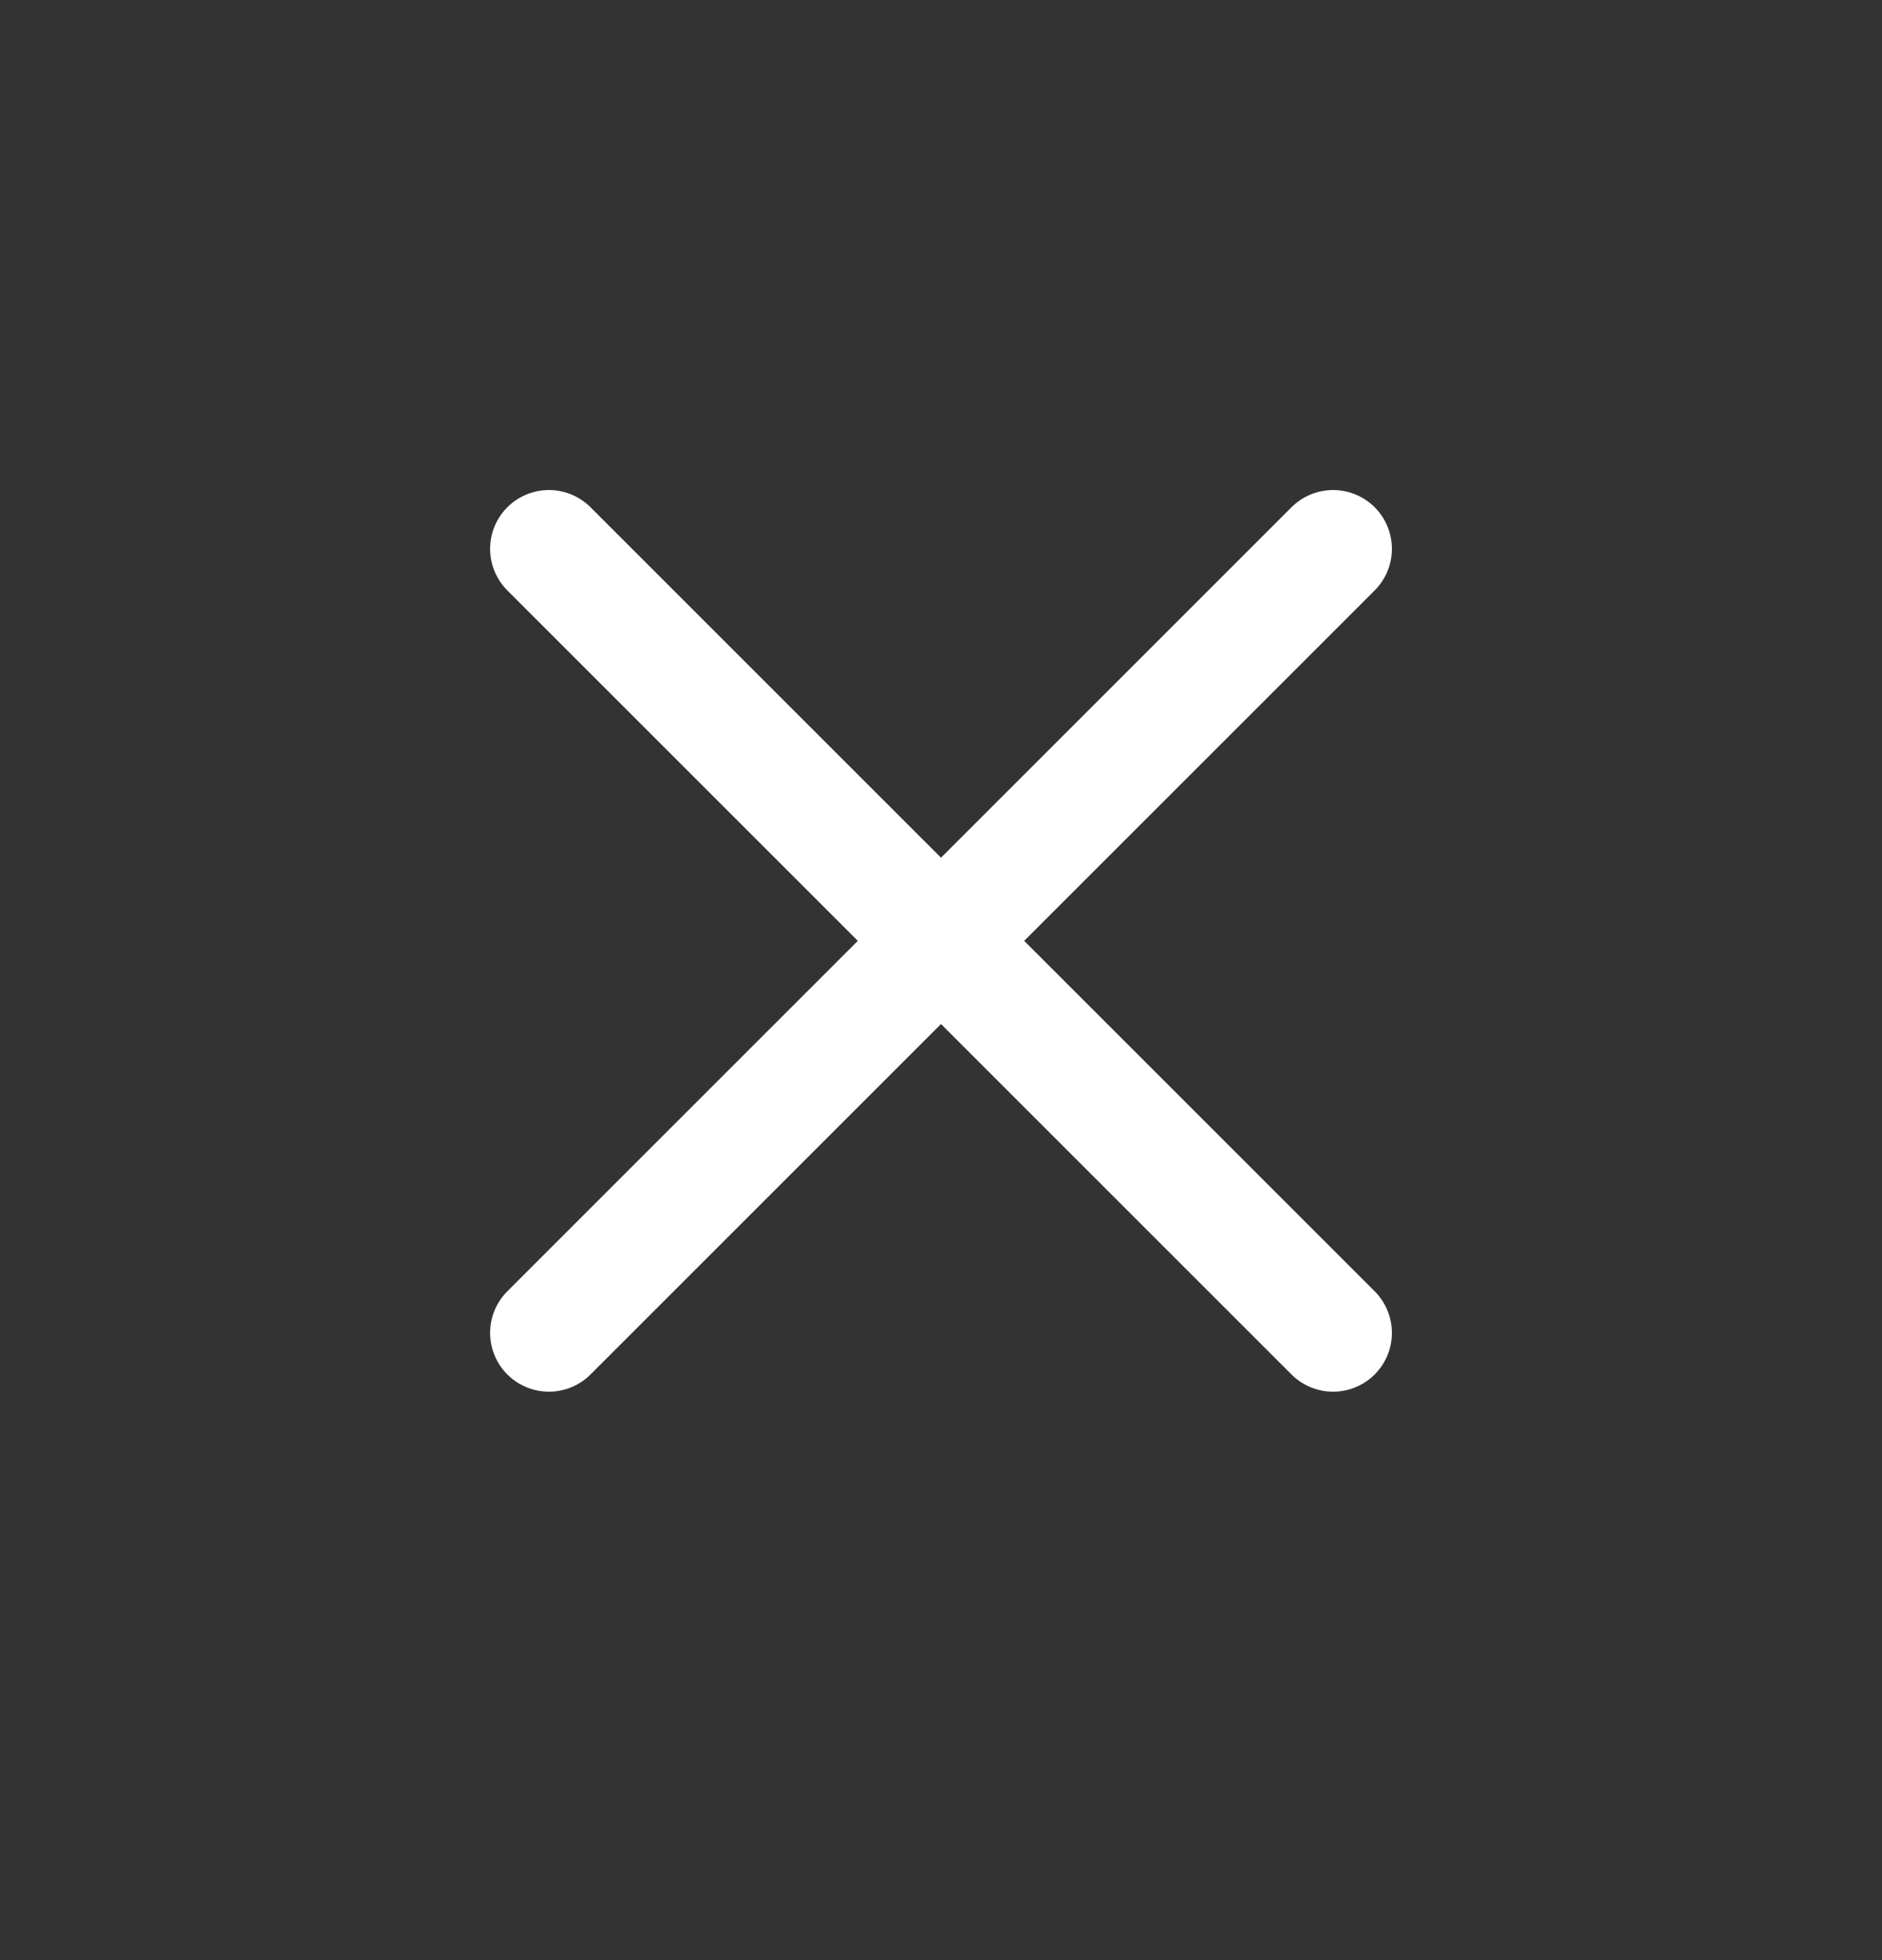
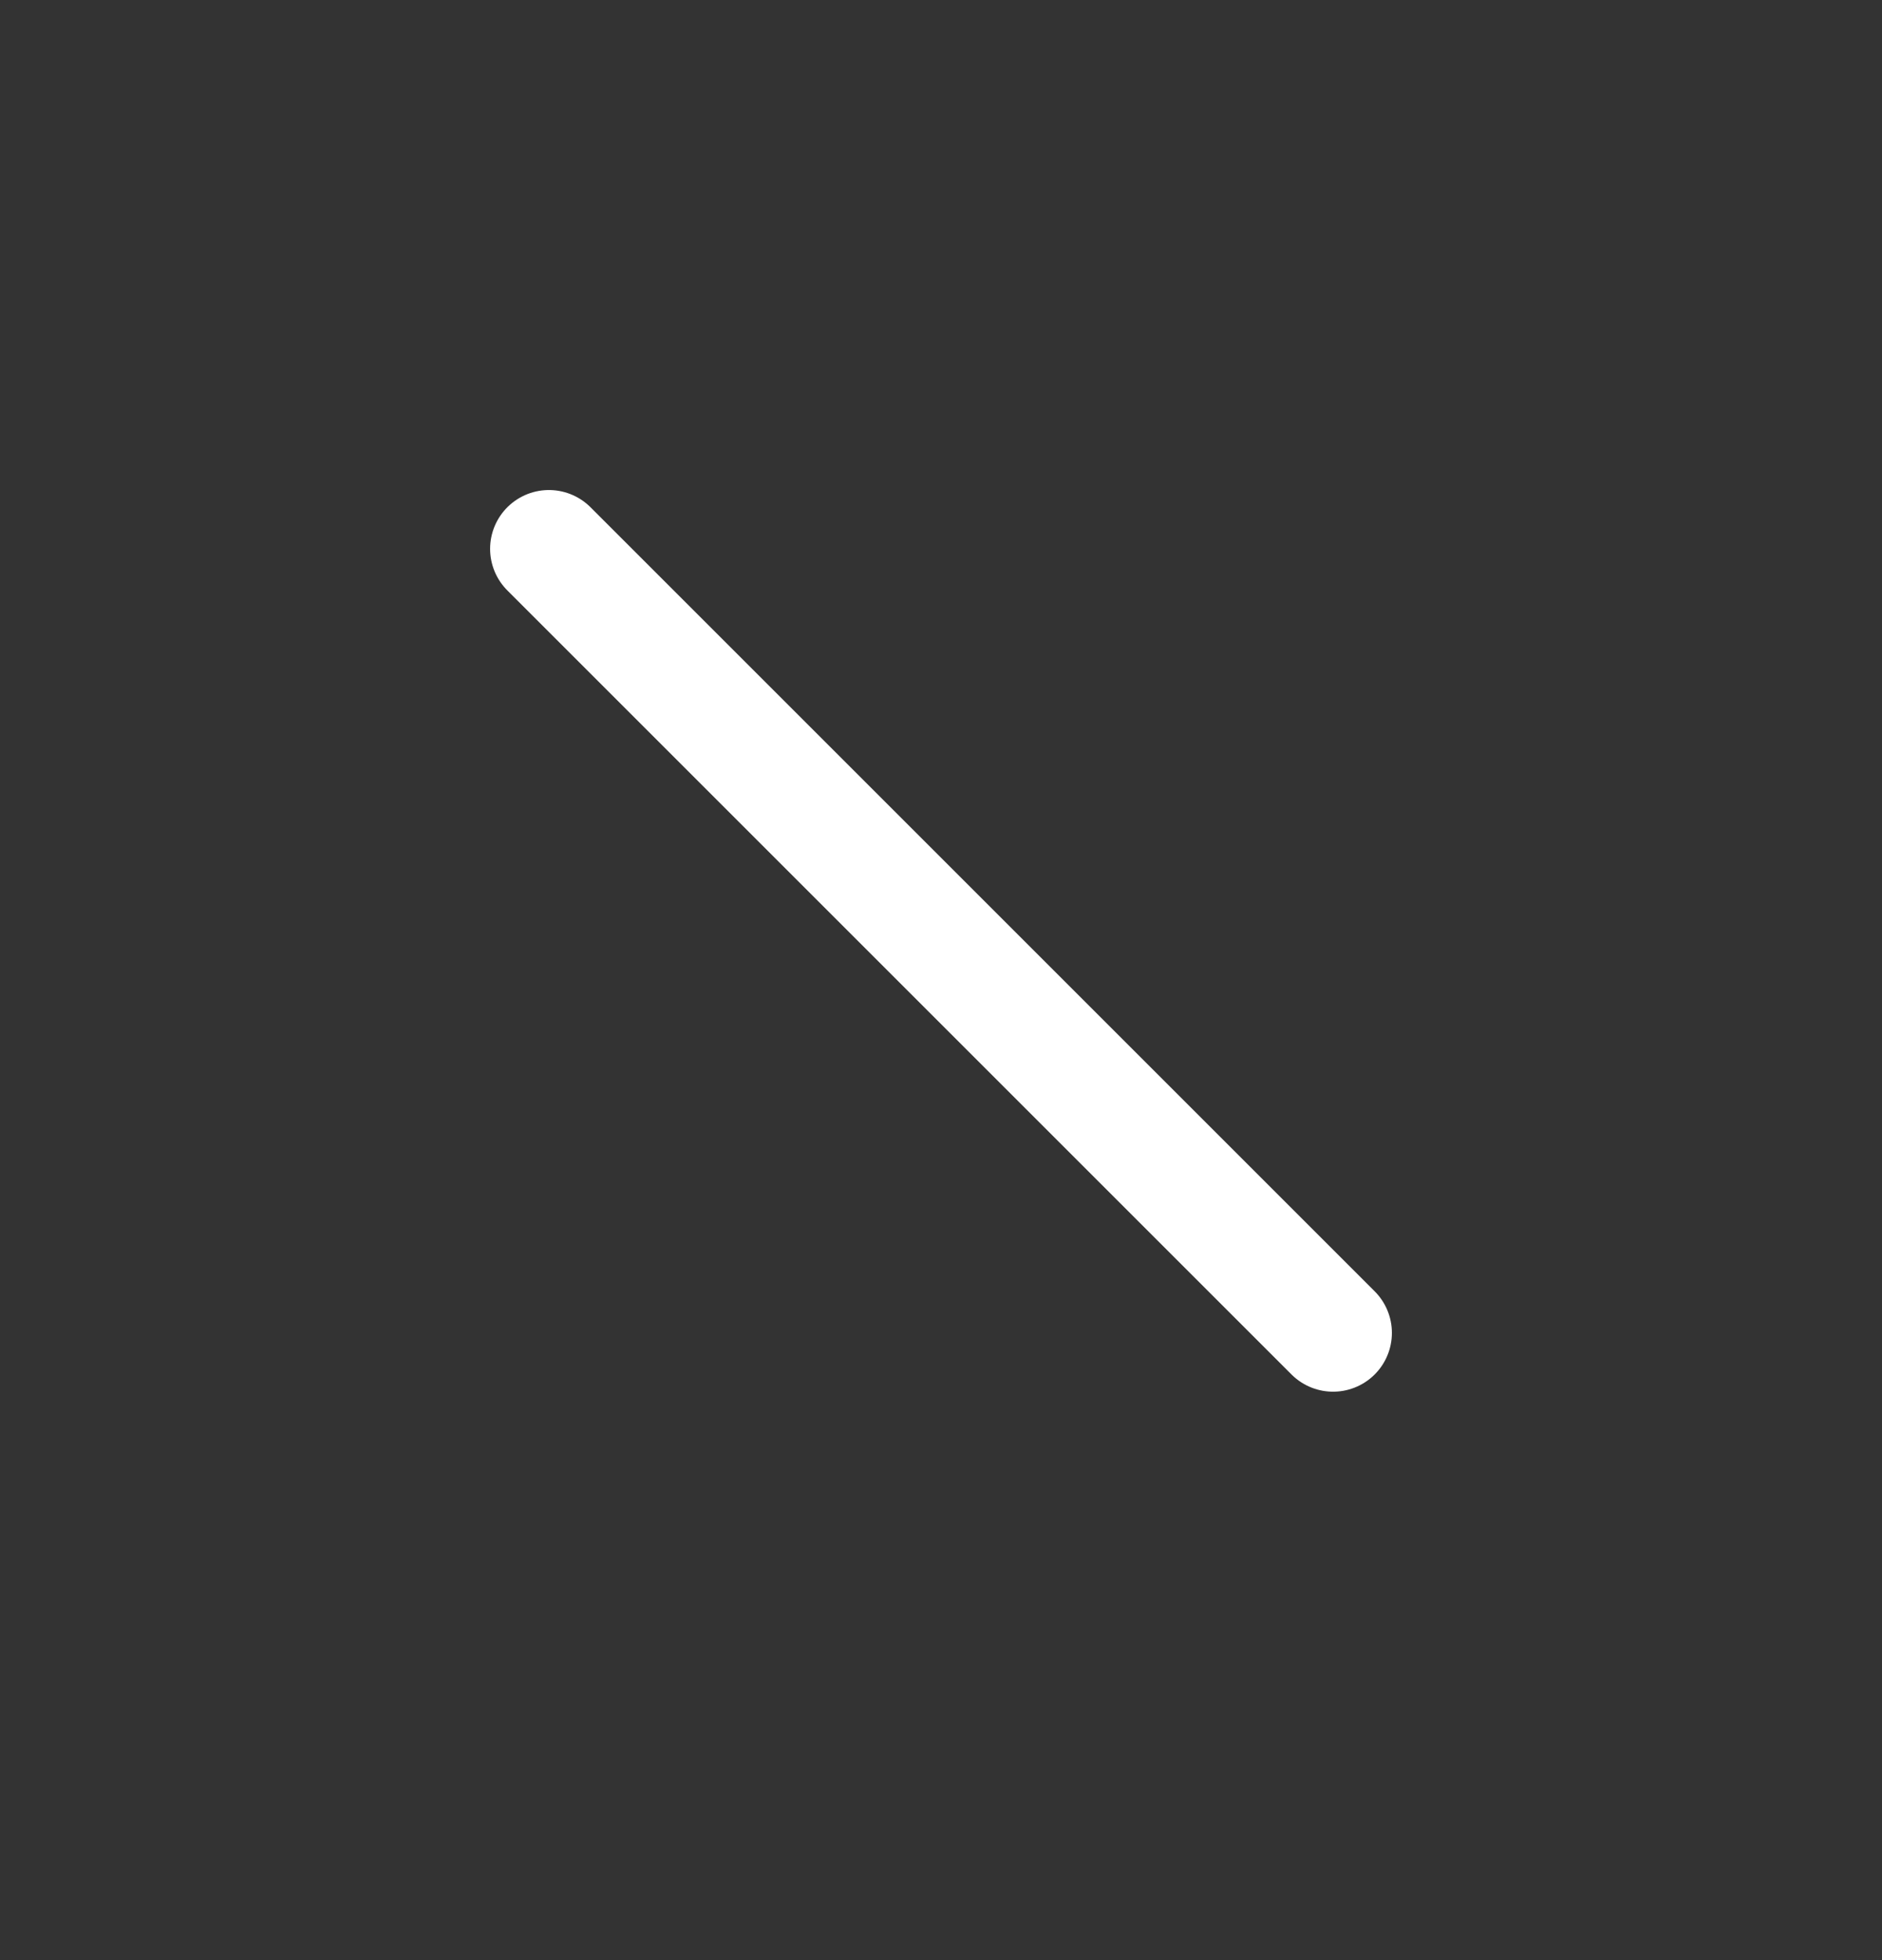
<svg xmlns="http://www.w3.org/2000/svg" width="24" height="25" viewBox="0 0 24 25" fill="none">
  <rect x="0" y="0" width="24" height="25" fill="#333333" stroke="none" />
-   <path d="M7 7L17 17M7 17L17 7" stroke="white" stroke-width="1.5" stroke-linecap="round" stroke-linejoin="round" />
+   <path d="M7 7L17 17M7 17" stroke="white" stroke-width="1.5" stroke-linecap="round" stroke-linejoin="round" />
</svg>